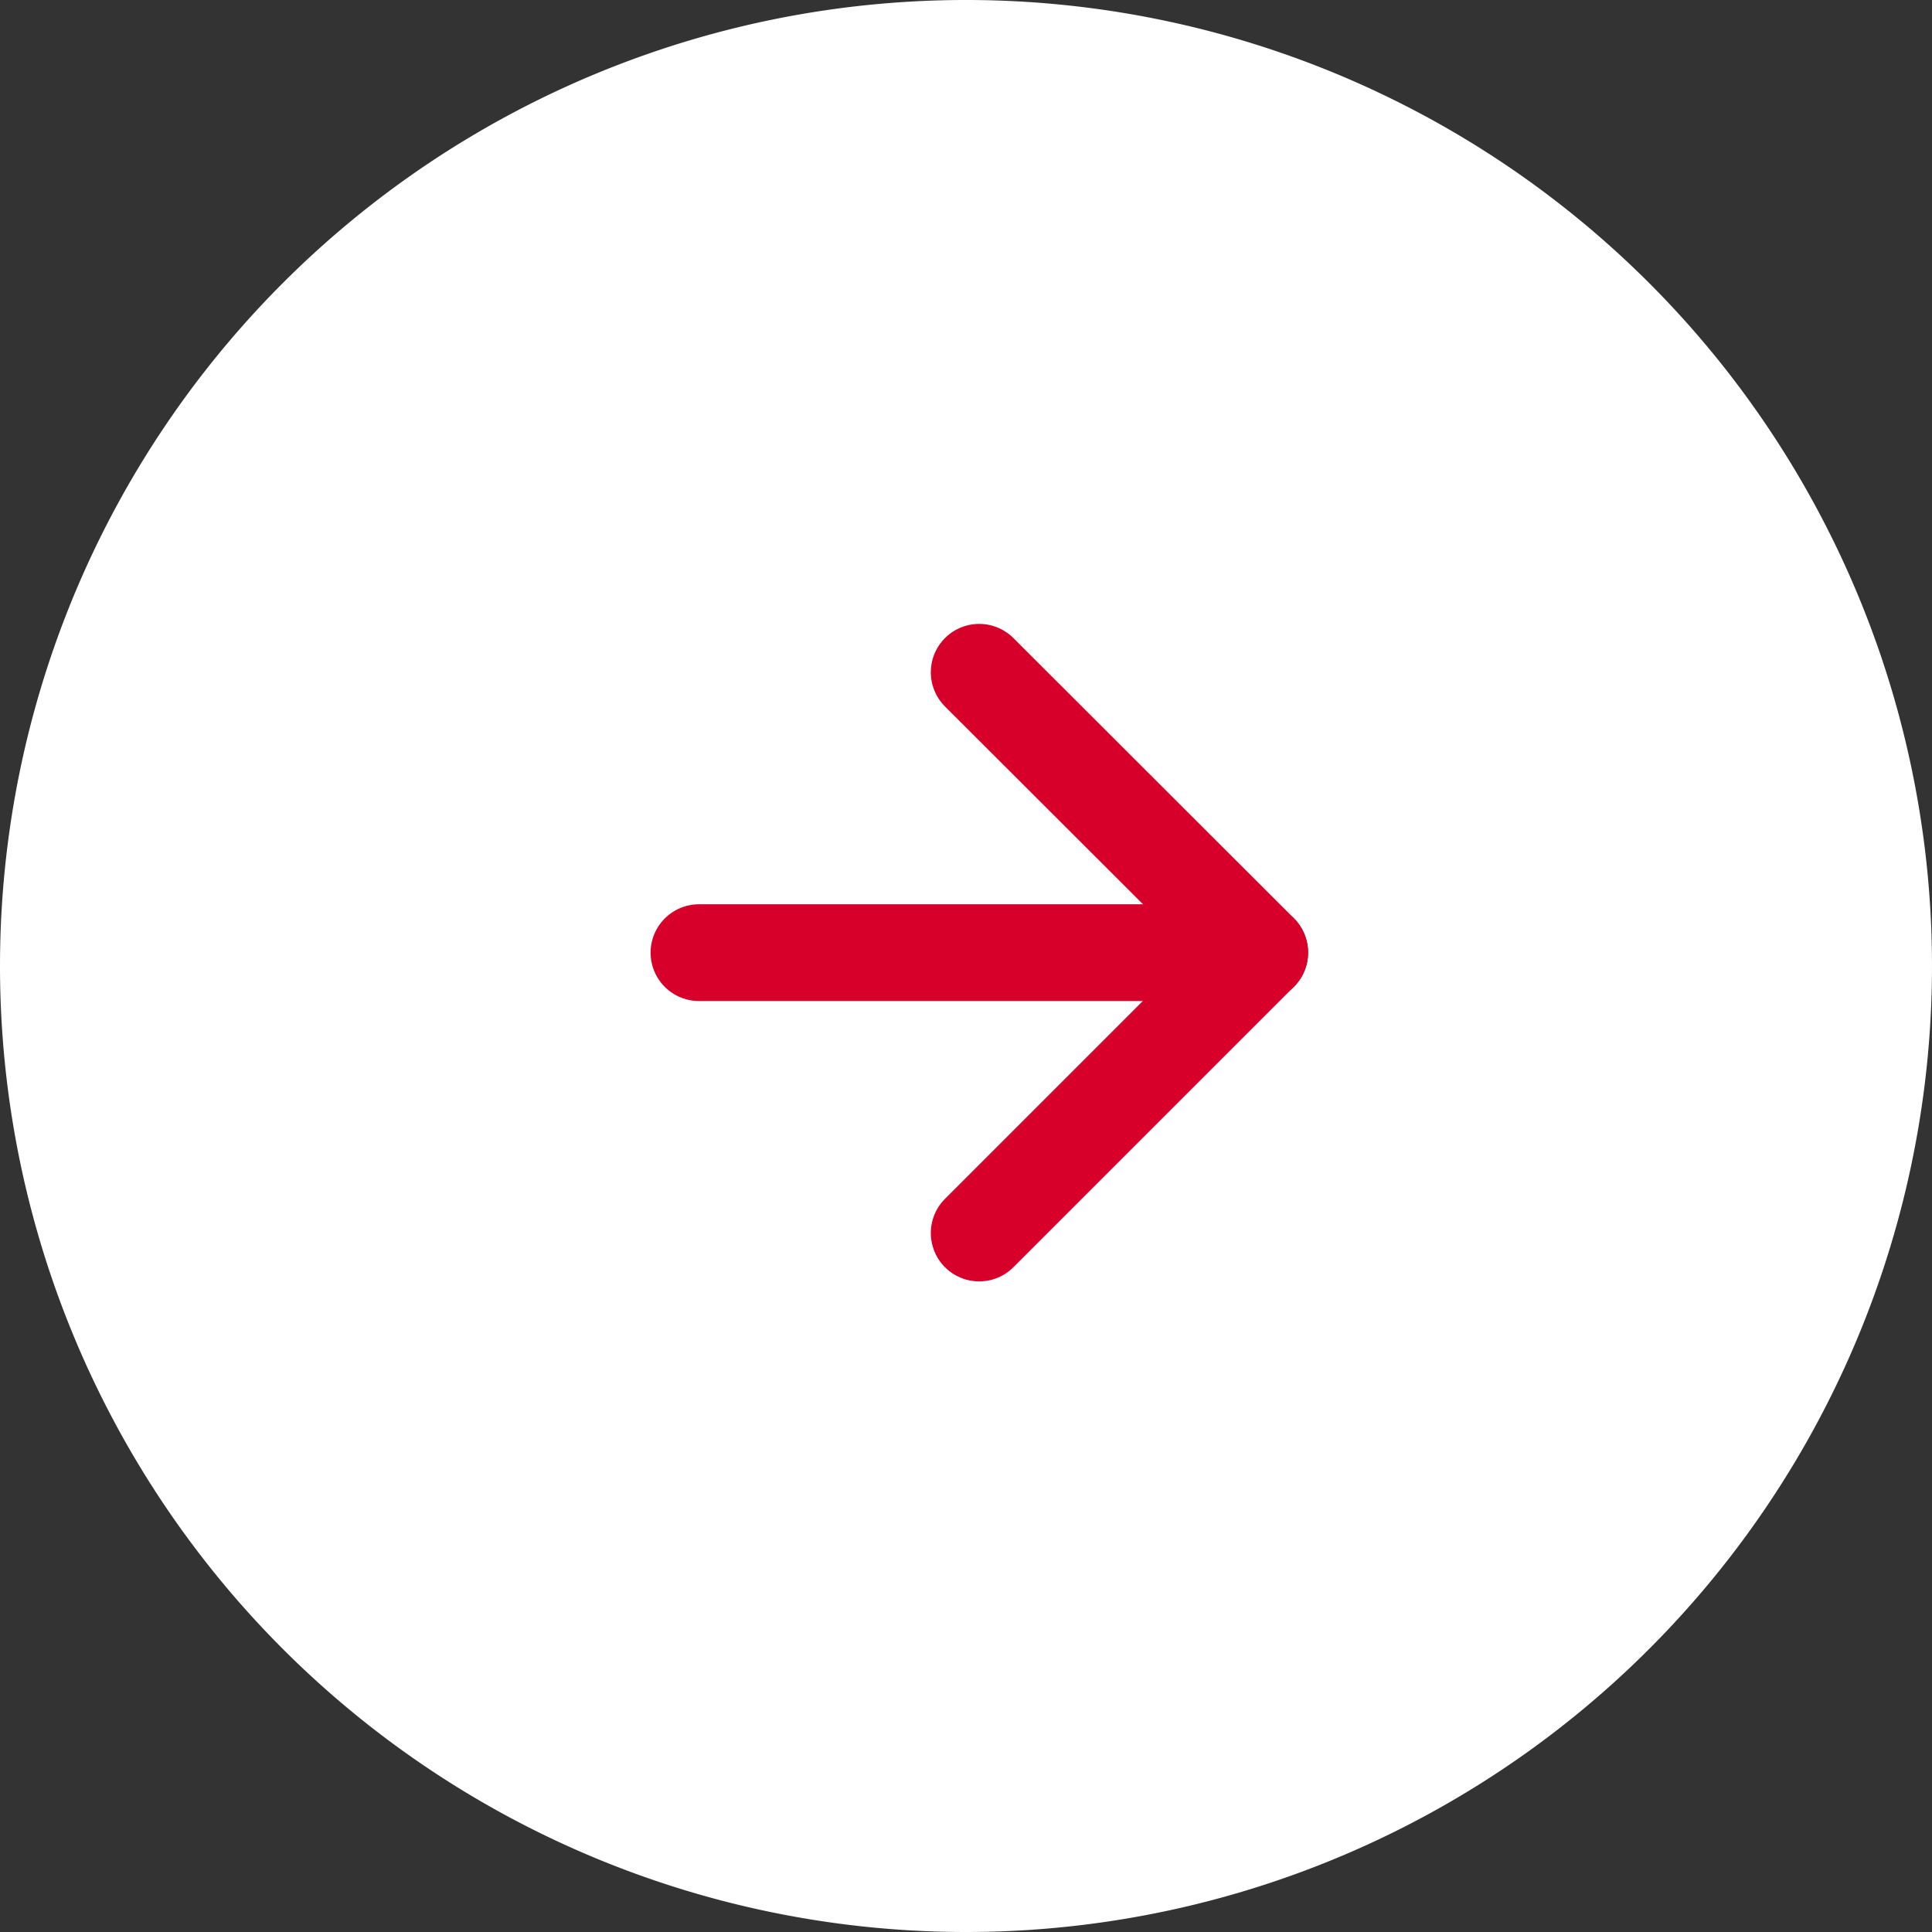
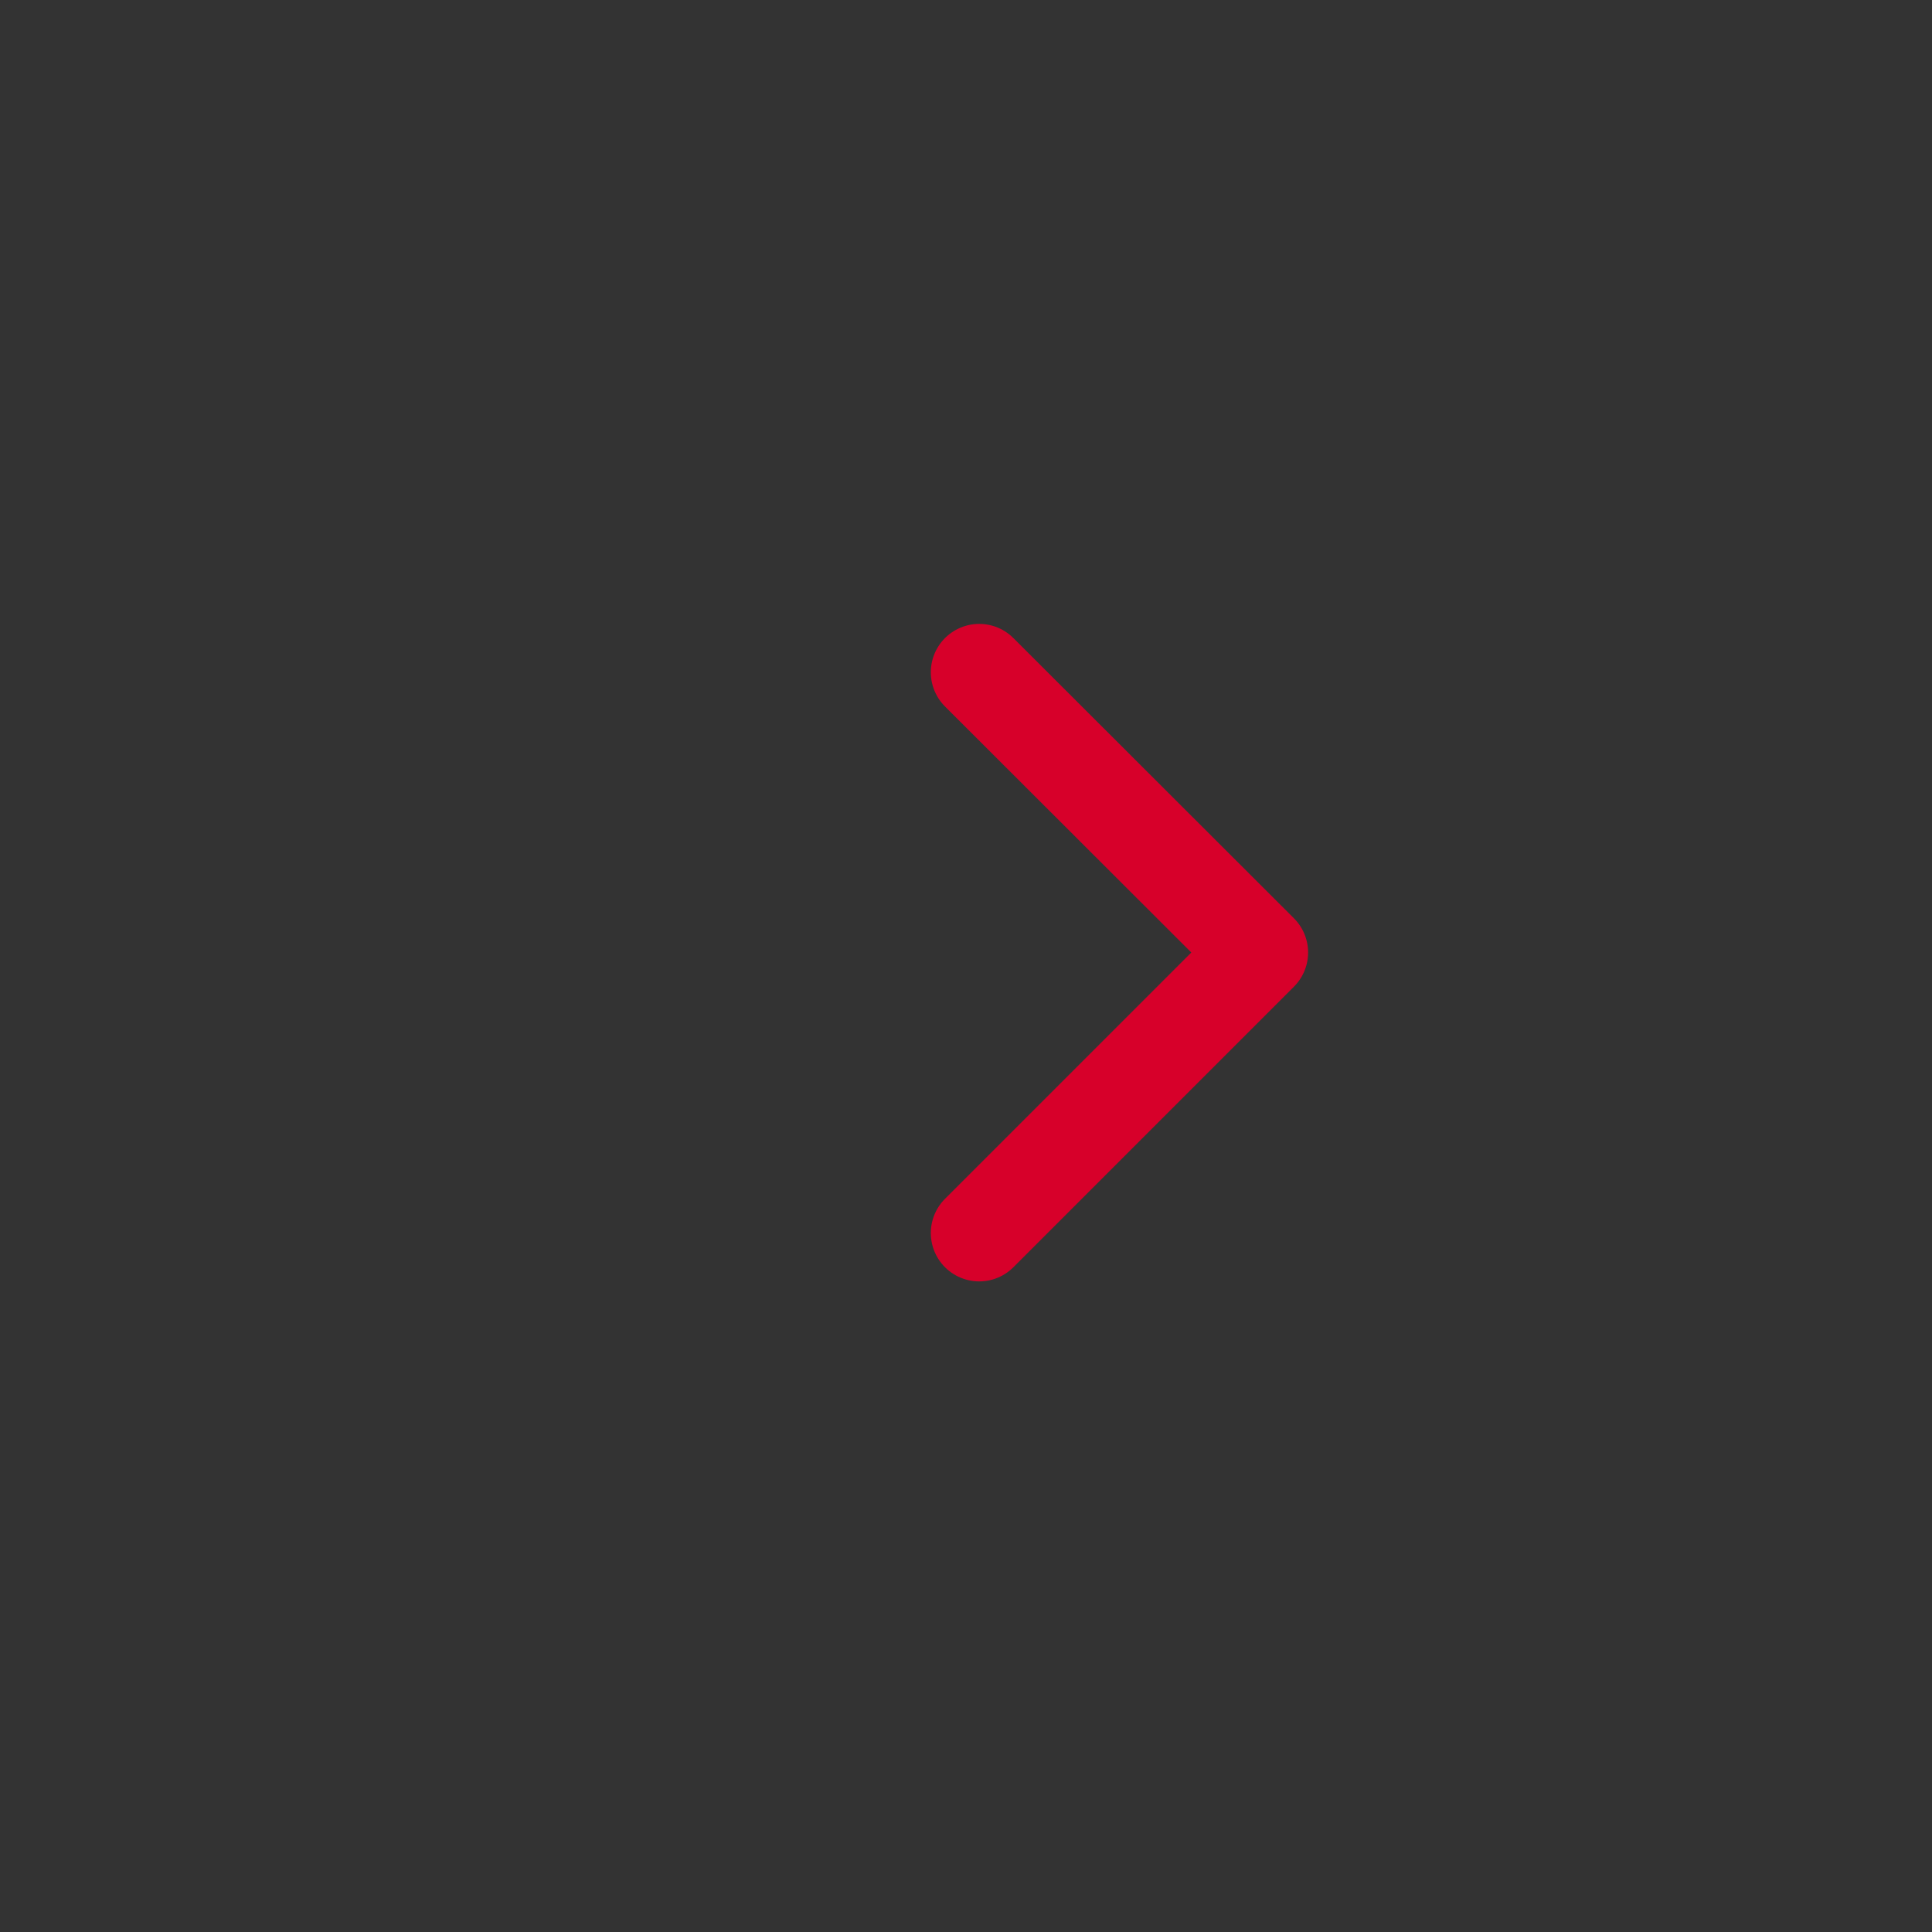
<svg xmlns="http://www.w3.org/2000/svg" id="Componente_2_9" data-name="Componente 2 – 9" width="59.914" height="59.914" viewBox="0 0 59.914 59.914">
  <rect x="0" y="0" width="59.914" height="59.914" fill="#333333" stroke="none" />
  <g id="Grupo_10" data-name="Grupo 10" transform="translate(-753.898 98.812) rotate(-90)">
-     <path id="Caminho_38" data-name="Caminho 38" d="M29.957,0A29.957,29.957,0,1,1,0,29.957,29.957,29.957,0,0,1,29.957,0Z" transform="translate(38.898 753.898)" fill="#fff" />
    <g id="Icon_feather-arrow-left" data-name="Icon feather-arrow-left" transform="translate(60.574 792.964) rotate(-90)">
-       <path id="Caminho_1" data-name="Caminho 1" d="M17.39,0H0" transform="translate(0 8.695)" fill="none" stroke="#d7002a" stroke-linecap="round" stroke-linejoin="round" stroke-width="3" />
      <path id="Caminho_2" data-name="Caminho 2" d="M8.7,17.39,0,8.7,8.7,0" transform="translate(0)" fill="none" stroke="#d7002a" stroke-linecap="round" stroke-linejoin="round" stroke-width="3" />
    </g>
  </g>
</svg>